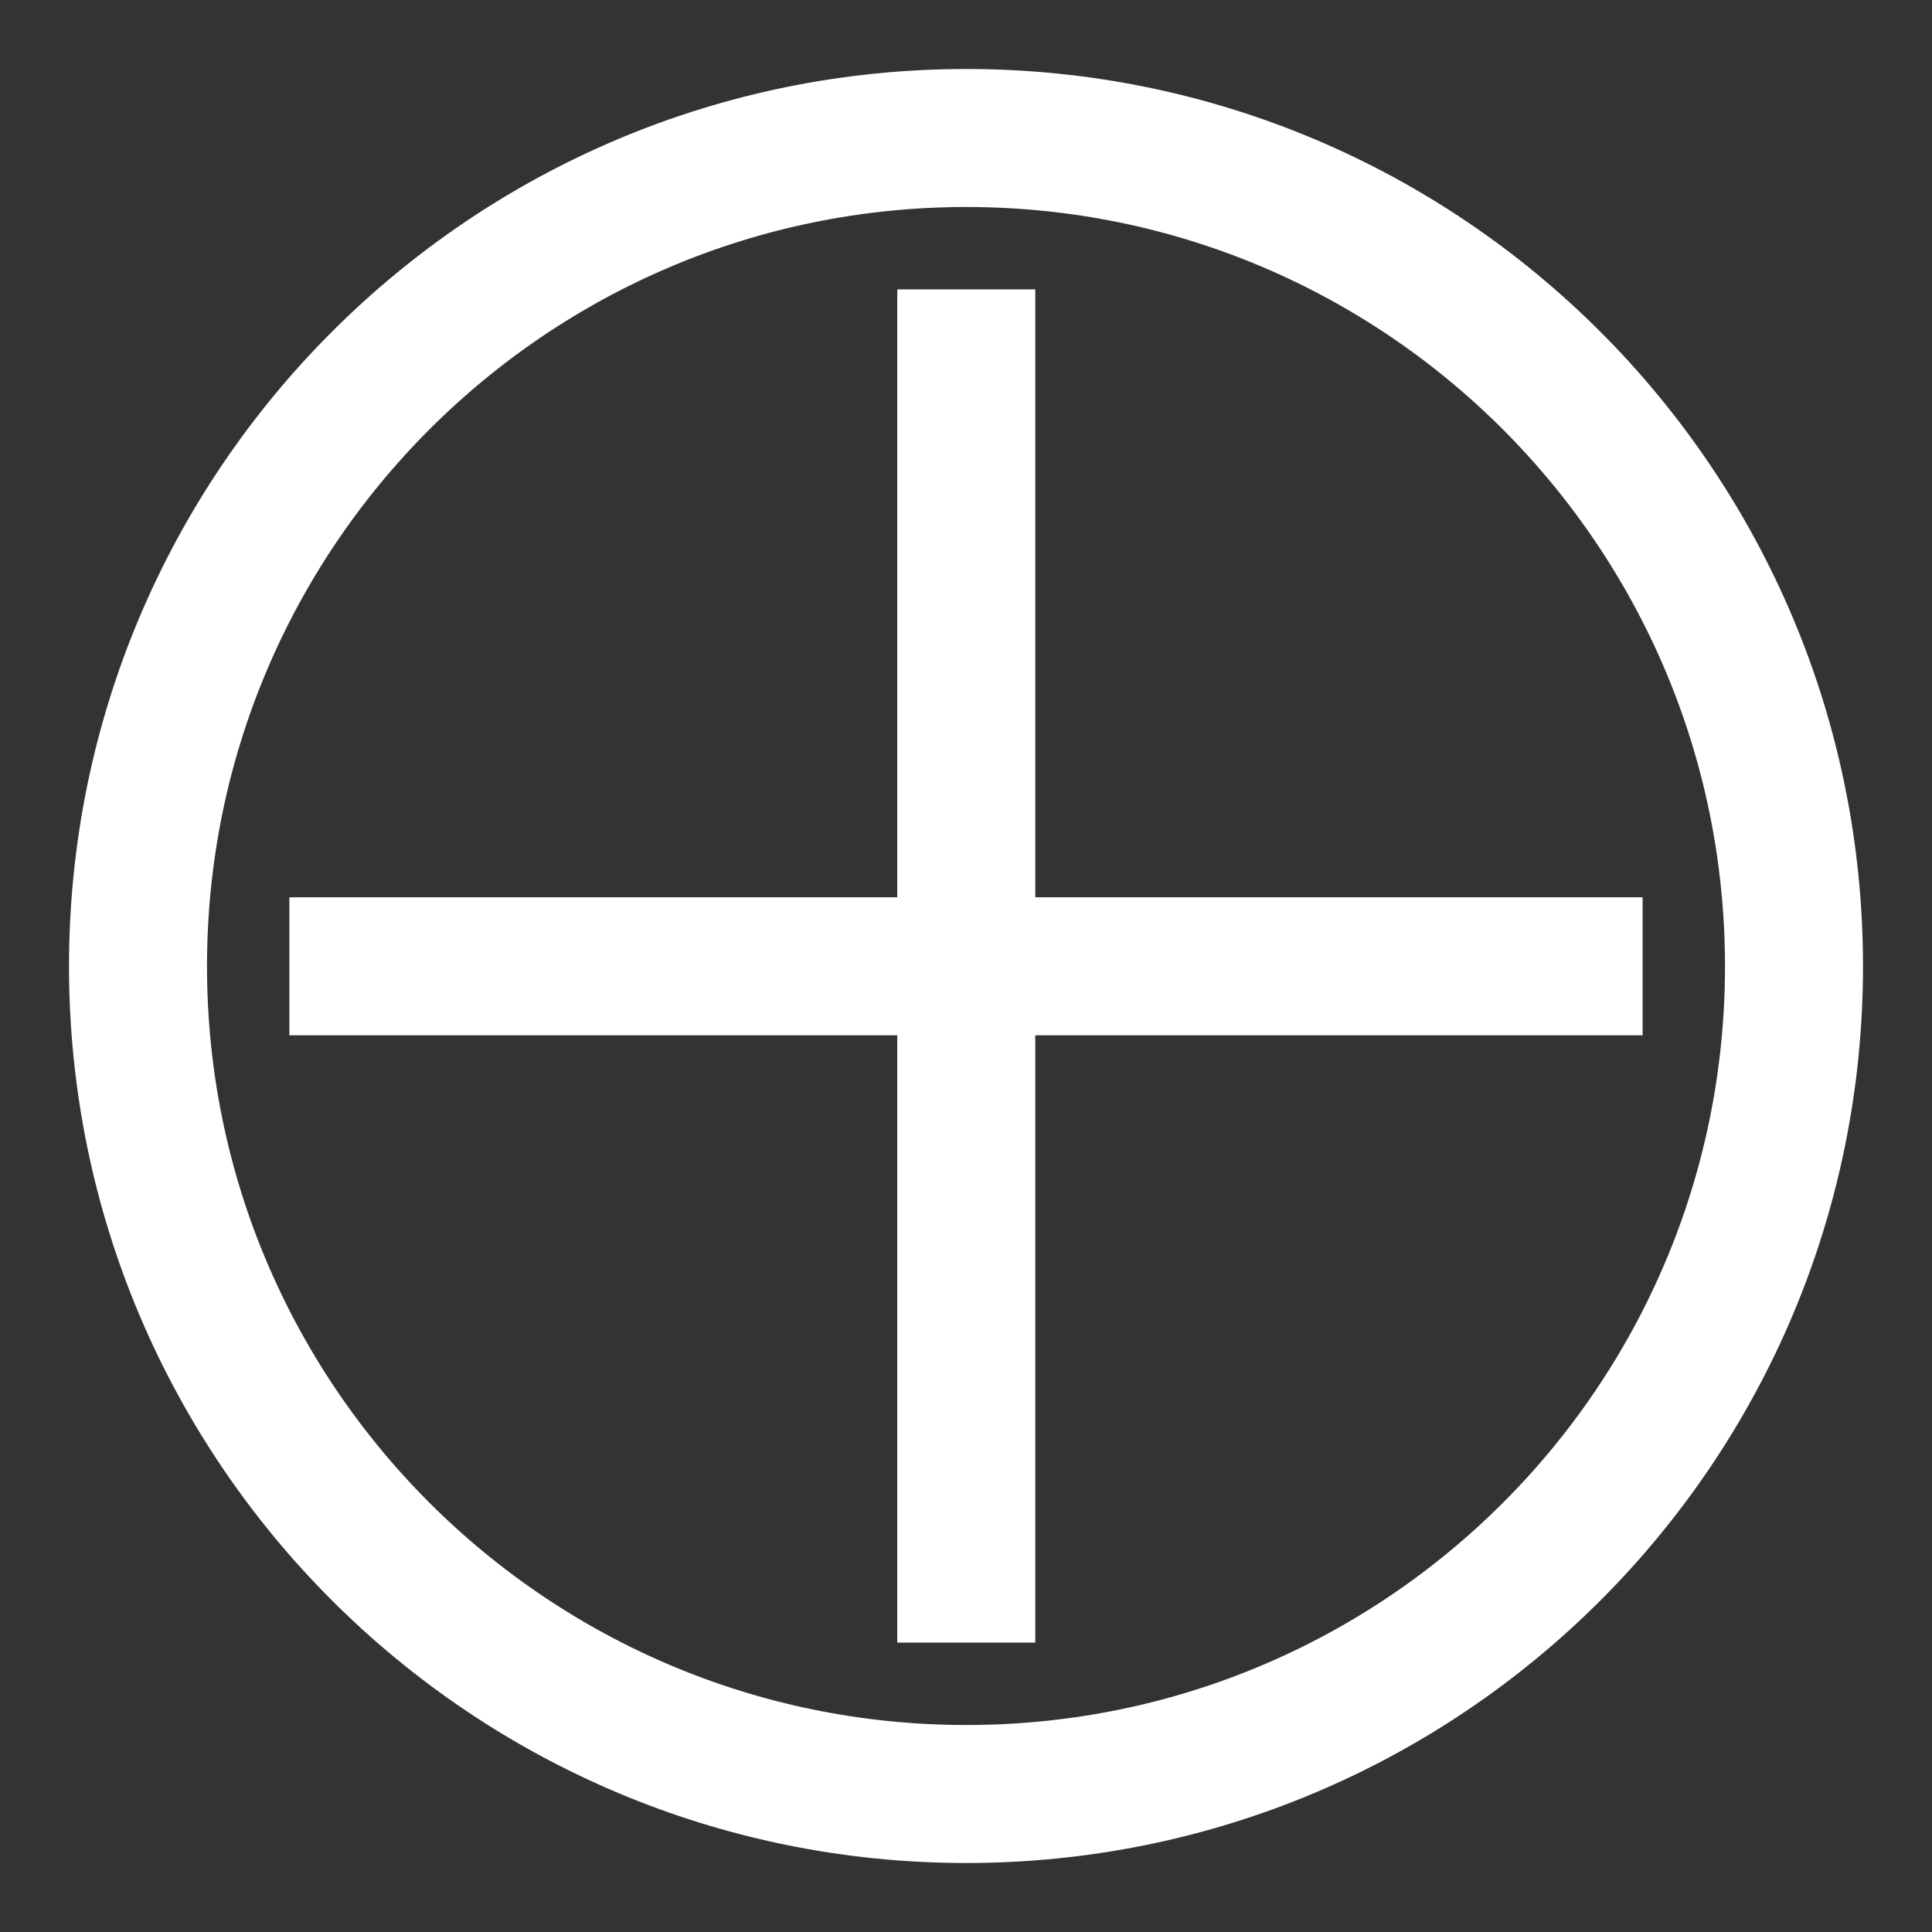
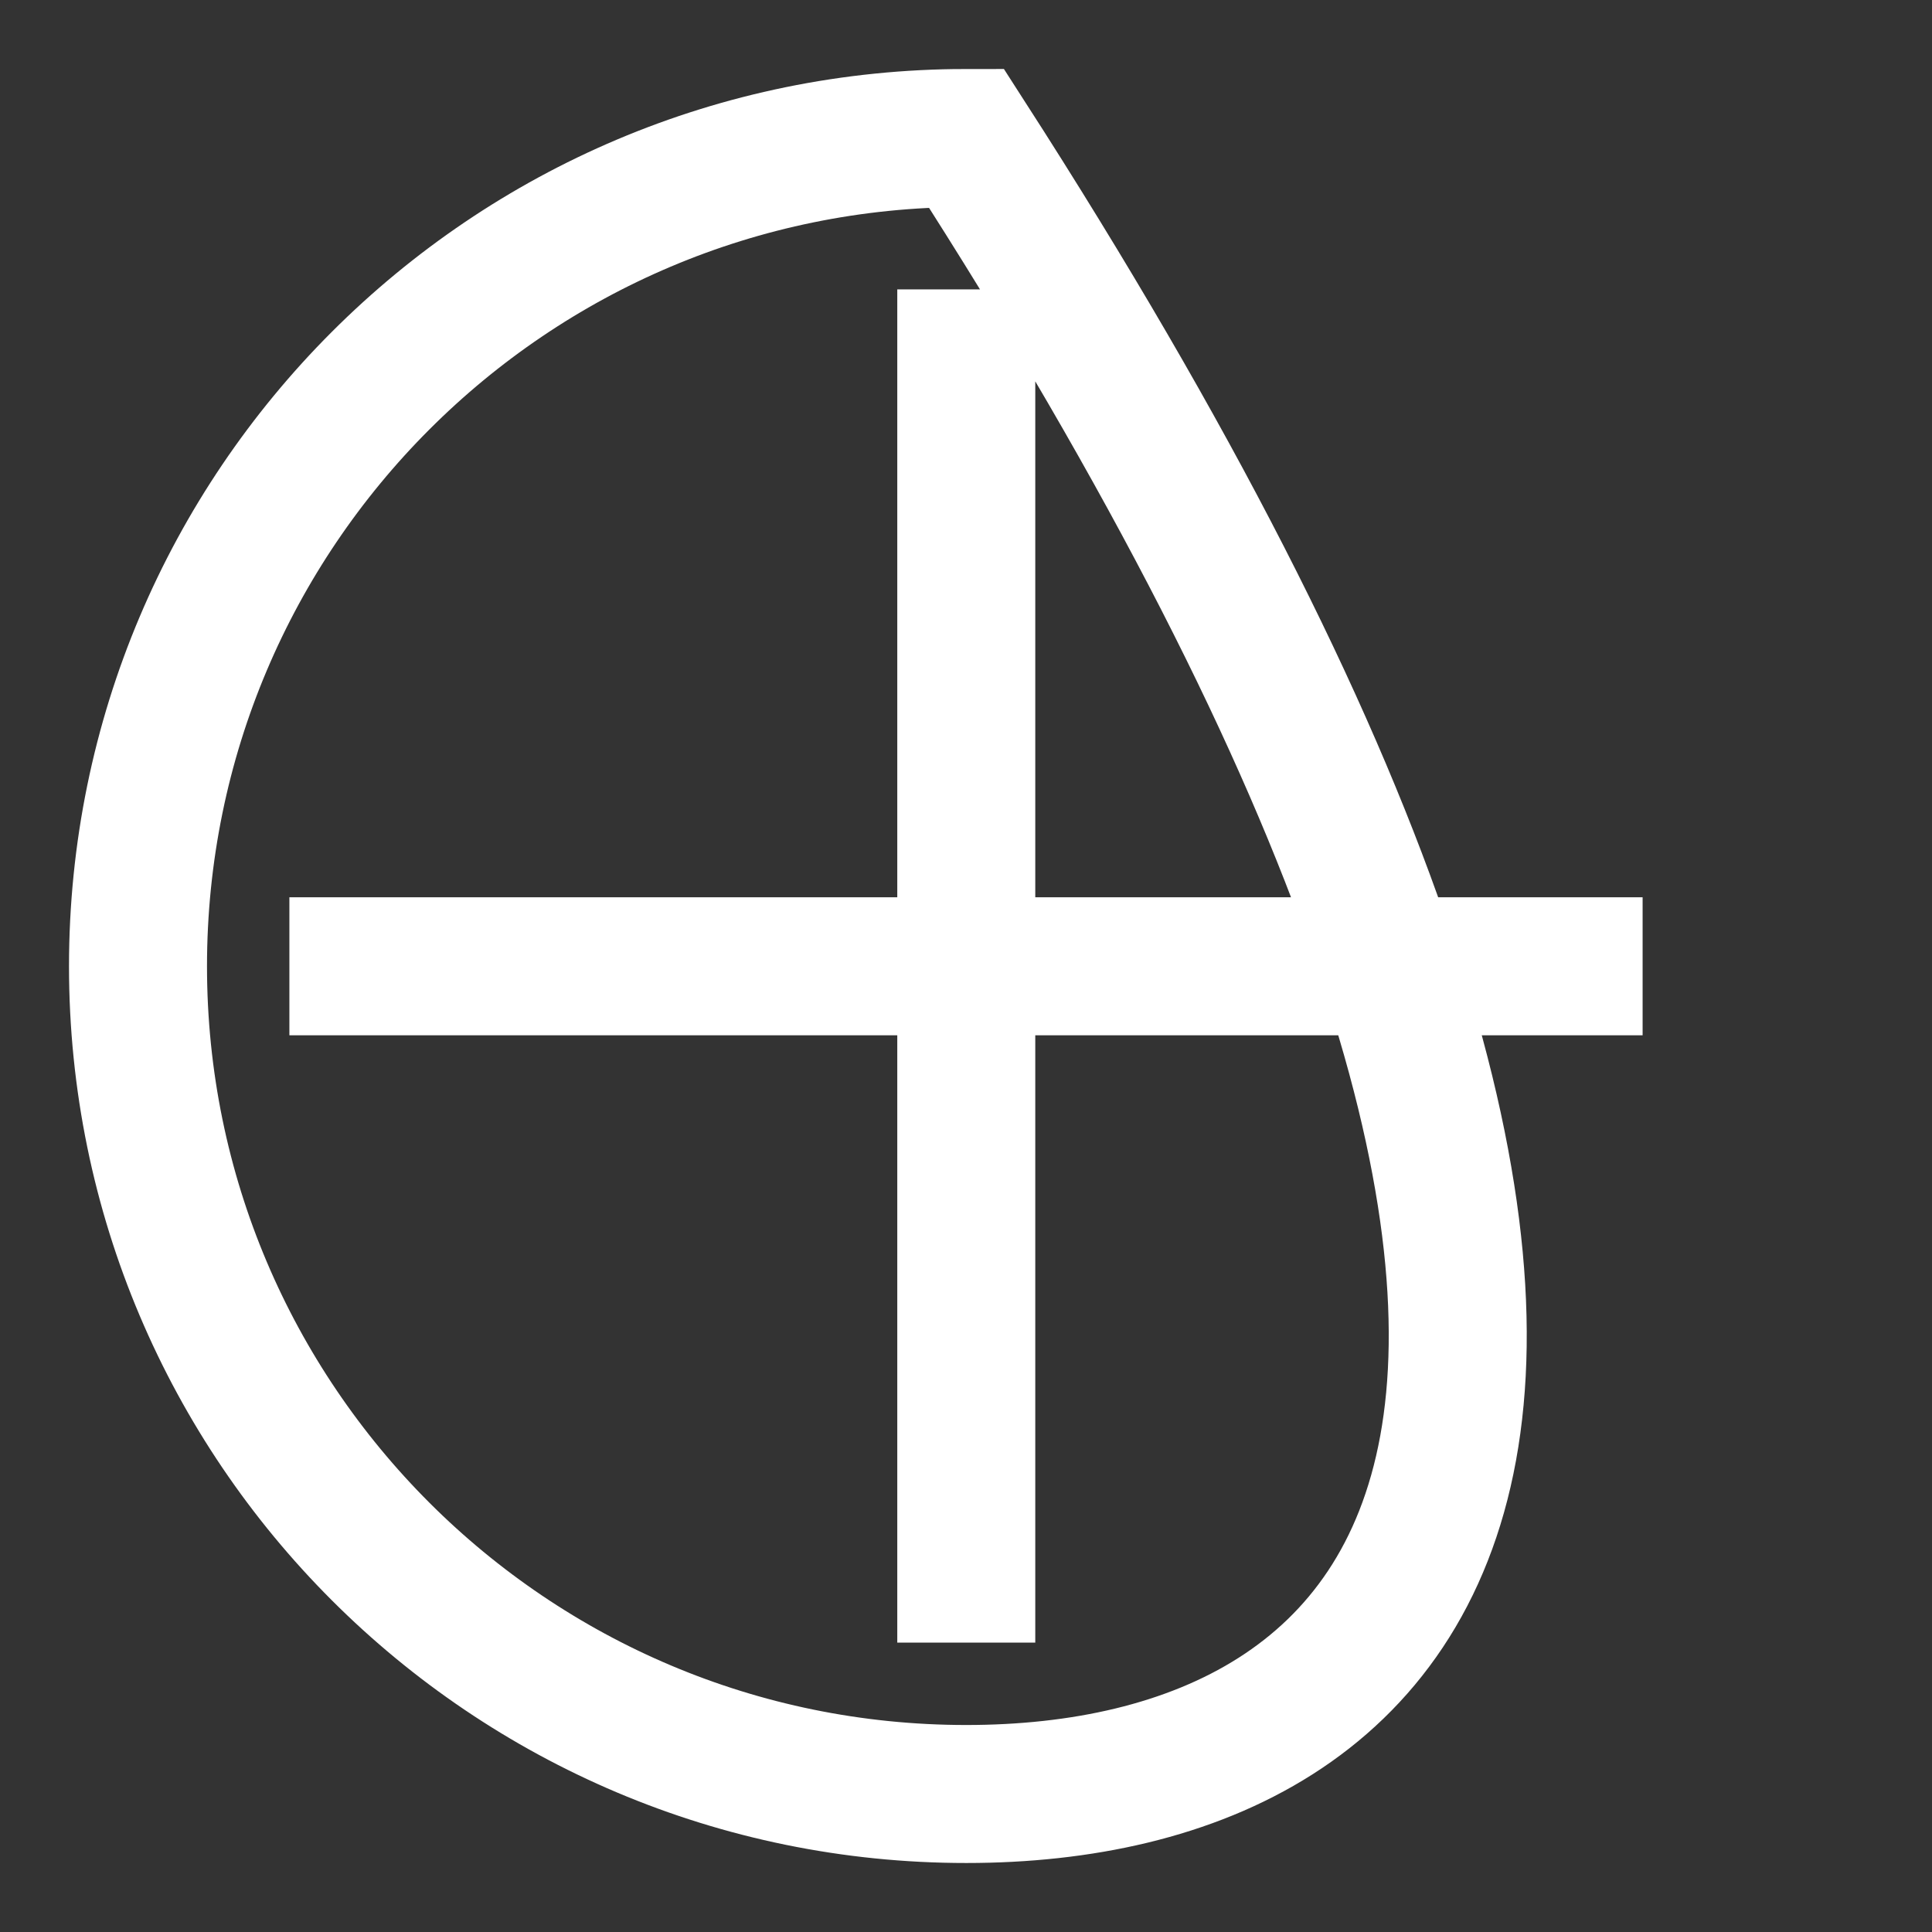
<svg xmlns="http://www.w3.org/2000/svg" width="14" height="14" viewBox="0 0 14 14" fill="none">
  <rect x="0" y="0" width="14" height="14" fill="#333333" stroke="none" />
-   <path d="M7.002 2.097V11.903M2.097 7.002H11.903M7.002 1C10.315 1 13 3.686 13 7.002C13 10.318 10.315 13 7.002 13C3.689 13 1 10.315 1 7.002C1 3.689 3.687 1 7.002 1Z" stroke="white" stroke-miterlimit="10" />
+   <path d="M7.002 2.097V11.903M2.097 7.002H11.903M7.002 1C13 10.318 10.315 13 7.002 13C3.689 13 1 10.315 1 7.002C1 3.689 3.687 1 7.002 1Z" stroke="white" stroke-miterlimit="10" />
</svg>